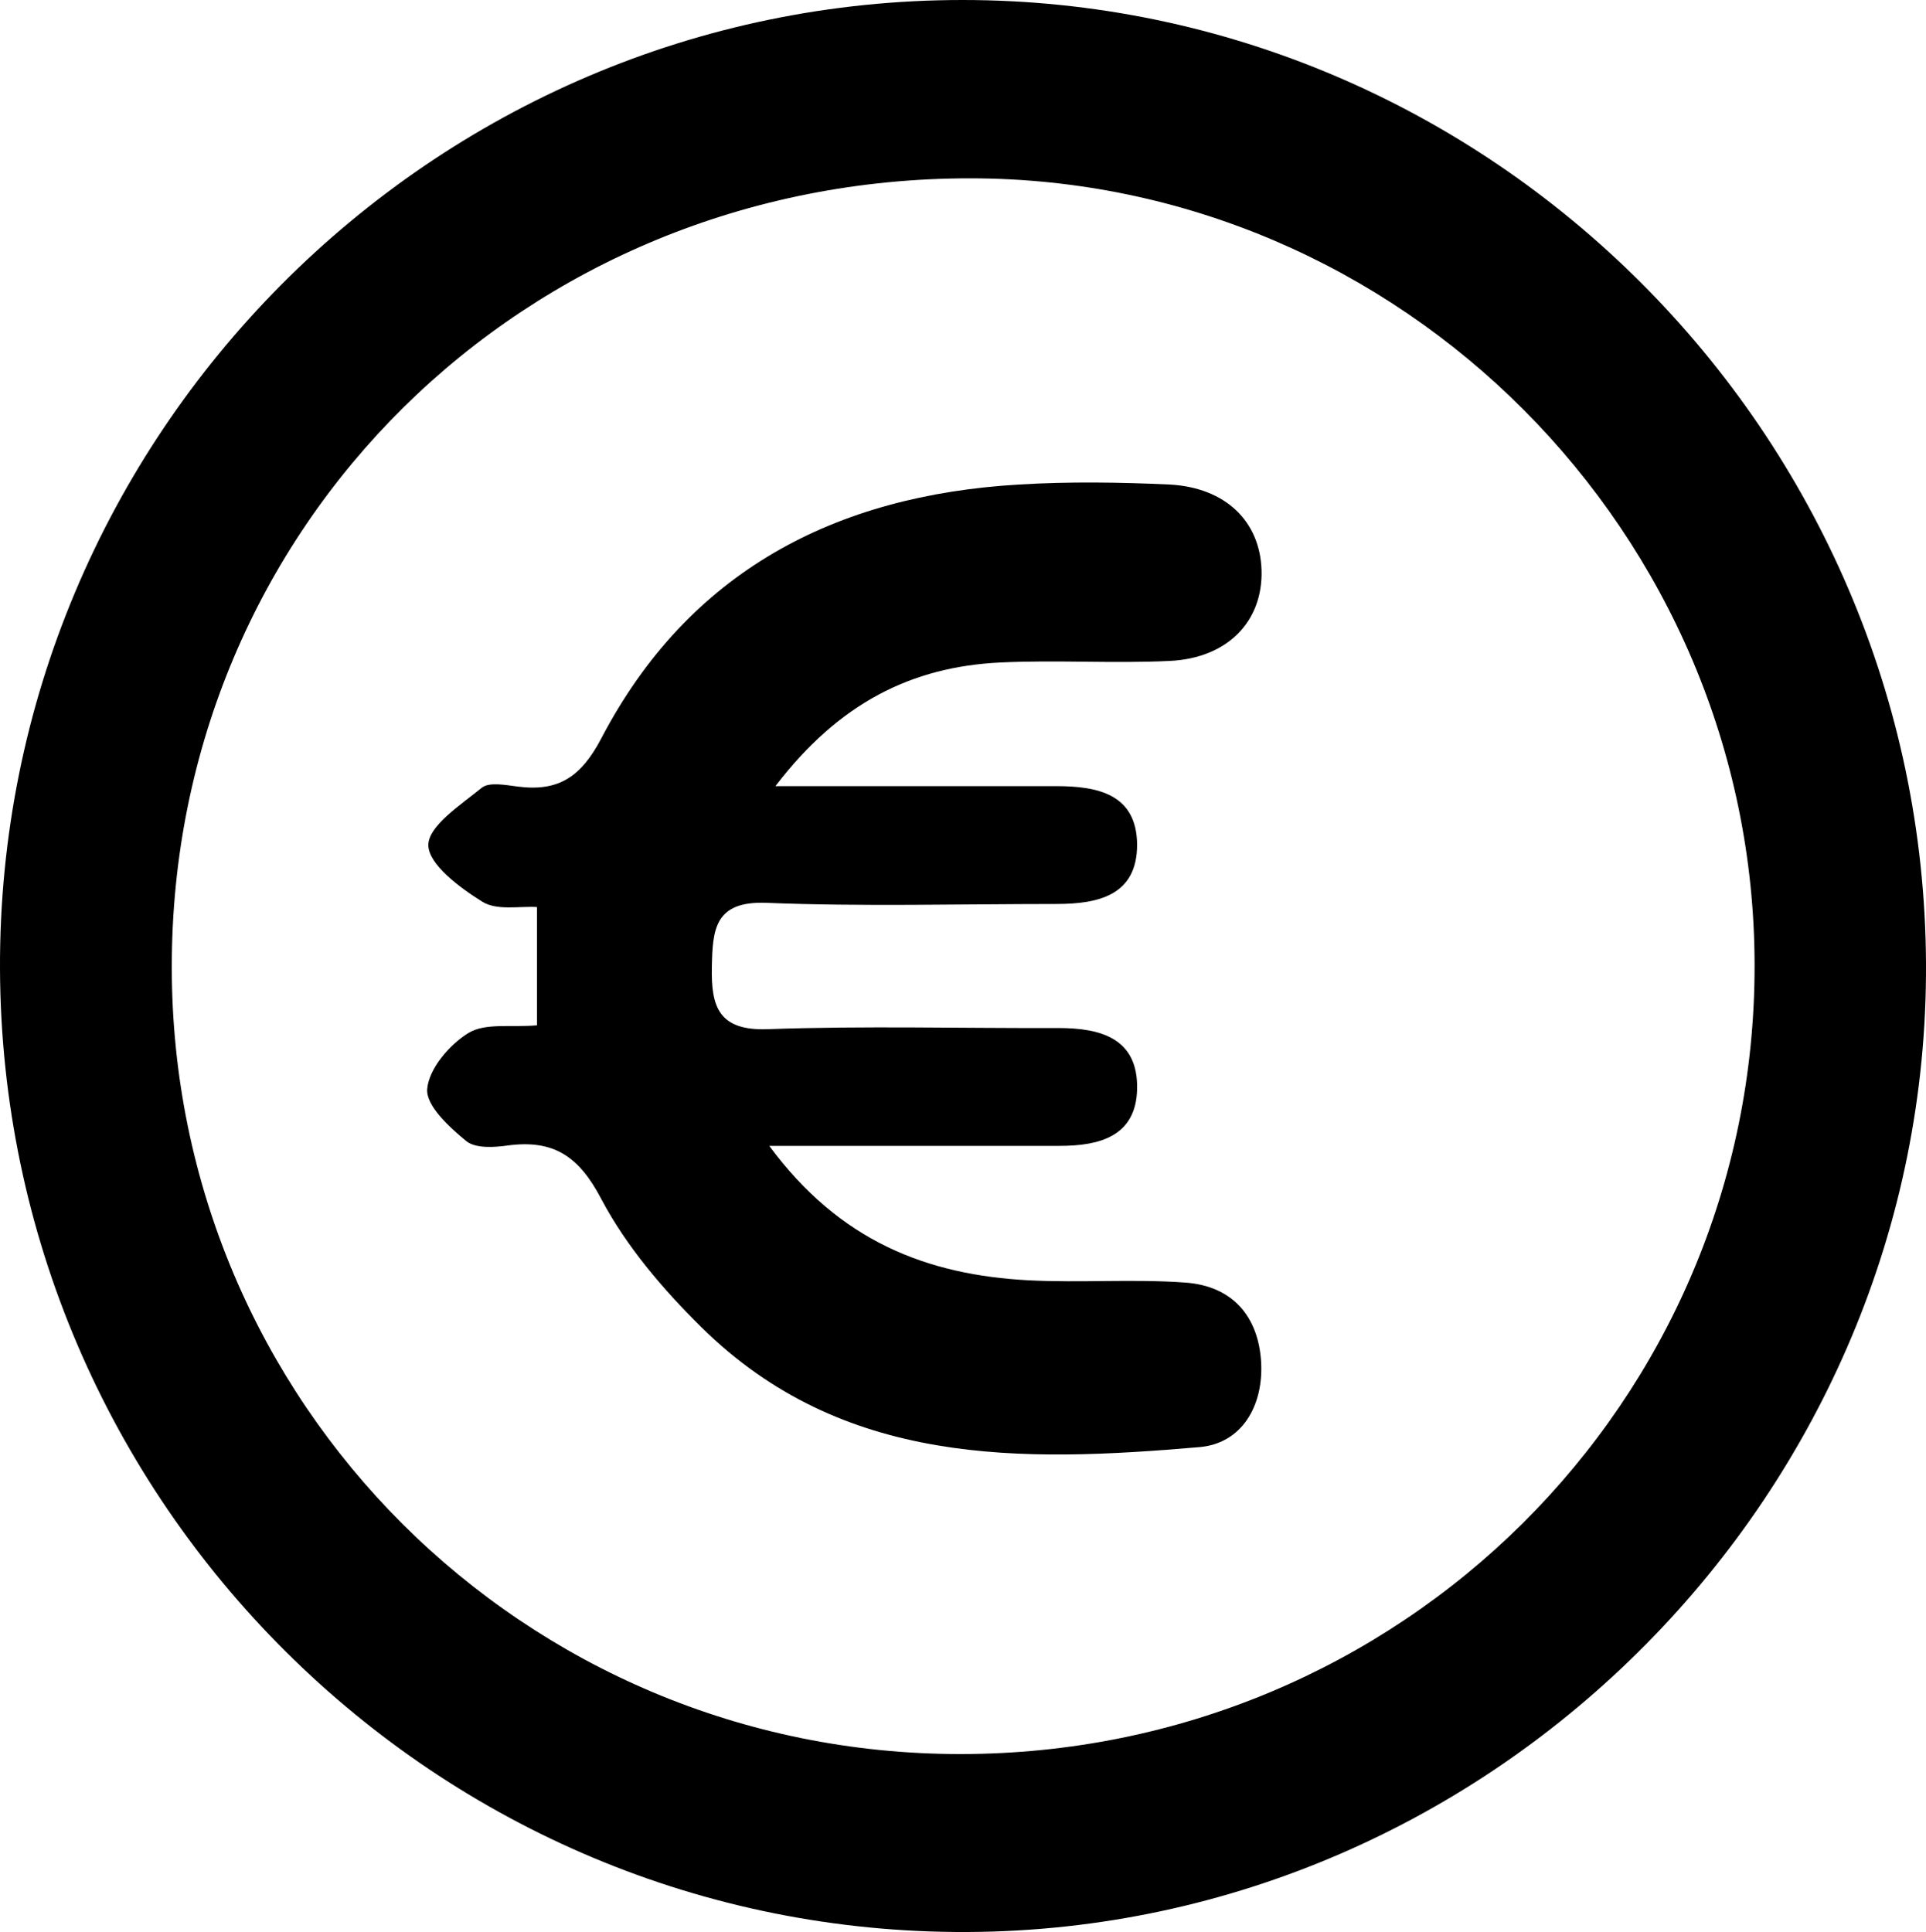
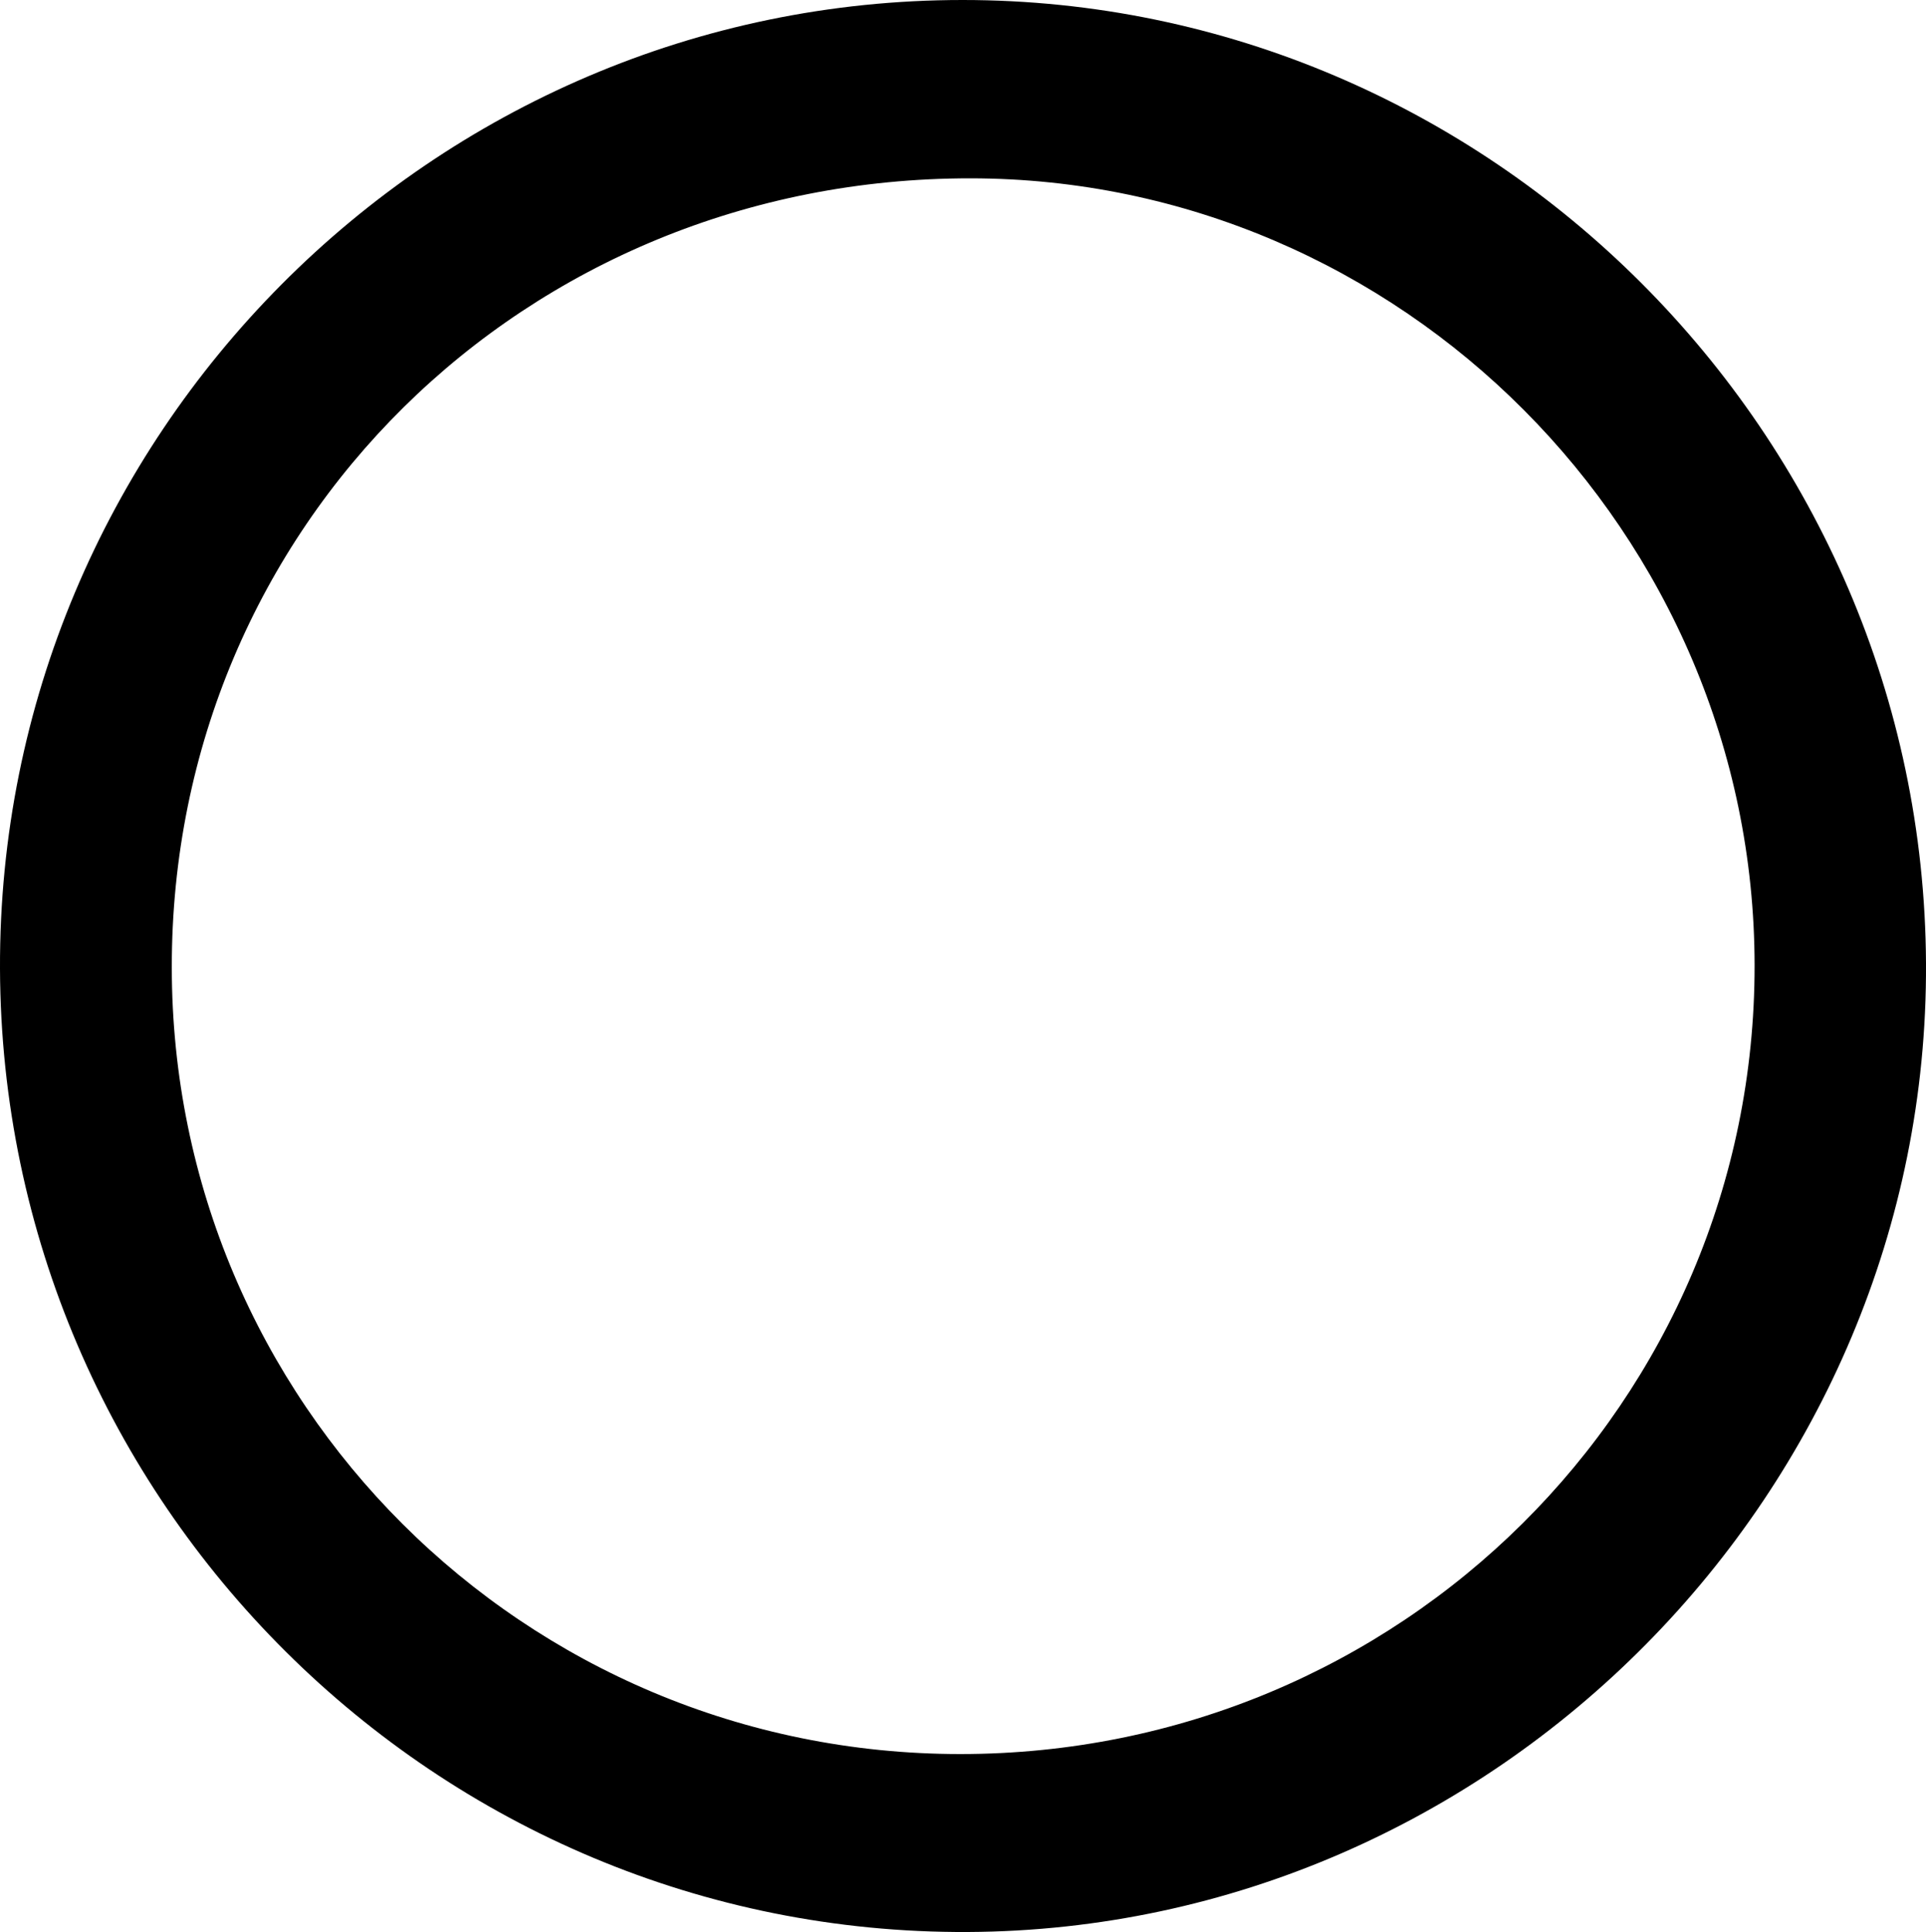
<svg xmlns="http://www.w3.org/2000/svg" id="Layer_2" data-name="Layer 2" viewBox="0 0 50 50.16">
  <defs>
    <style>
      .cls-1 {
        fill: #000;
        stroke-width: 0px;
      }
    </style>
  </defs>
  <g id="Layer_1-2" data-name="Layer 1">
    <g>
      <path class="cls-1" d="M0,25.15C-.05,11.32,11.2,0,24.99,0c13.69,0,24.94,11.24,25.01,25.01.07,13.7-11.18,25.08-24.87,25.15C11.34,50.23.05,39,0,25.15ZM24.93,45.54c11.42,0,20.63-9.14,20.62-20.48-.01-11.21-9.18-20.42-20.35-20.43-11.59-.01-20.75,9.03-20.74,20.48,0,11.31,9.15,20.43,20.47,20.43Z" />
-       <path class="cls-1" d="M20.14,20.41c2.67,0,4.97,0,7.27,0,1.08,0,2.1.2,2.11,1.52,0,1.32-1.01,1.54-2.1,1.54-2.51,0-5.03.07-7.53-.03-1.35-.05-1.39.71-1.41,1.67-.02,1.02.17,1.66,1.46,1.61,2.51-.09,5.02-.02,7.53-.03,1.1,0,2.08.26,2.05,1.59-.03,1.22-.97,1.47-2.01,1.47-2.4,0-4.79,0-7.54,0,1.83,2.48,4.1,3.35,6.73,3.49,1.36.07,2.73-.04,4.08.06,1.21.09,1.89.87,1.96,2.07.06,1.13-.5,2.1-1.59,2.2-4.64.4-9.28.51-12.95-3.12-.99-.98-1.94-2.09-2.59-3.32-.58-1.11-1.24-1.55-2.43-1.39-.35.05-.83.08-1.07-.11-.44-.36-1.05-.92-1.02-1.35.04-.53.58-1.16,1.07-1.46.44-.27,1.11-.14,1.78-.2v-3.07c-.44-.03-1.04.1-1.42-.14-.58-.36-1.4-.97-1.4-1.47,0-.5.85-1.05,1.39-1.49.19-.15.61-.07.92-.03,1.06.14,1.65-.24,2.18-1.25,2.27-4.34,6.07-6.31,10.84-6.59,1.3-.08,2.62-.06,3.92,0,1.45.08,2.34.96,2.38,2.22.04,1.32-.87,2.29-2.39,2.36-1.46.07-2.93-.03-4.39.04-2.3.11-4.19,1.05-5.84,3.21Z" />
    </g>
  </g>
</svg>